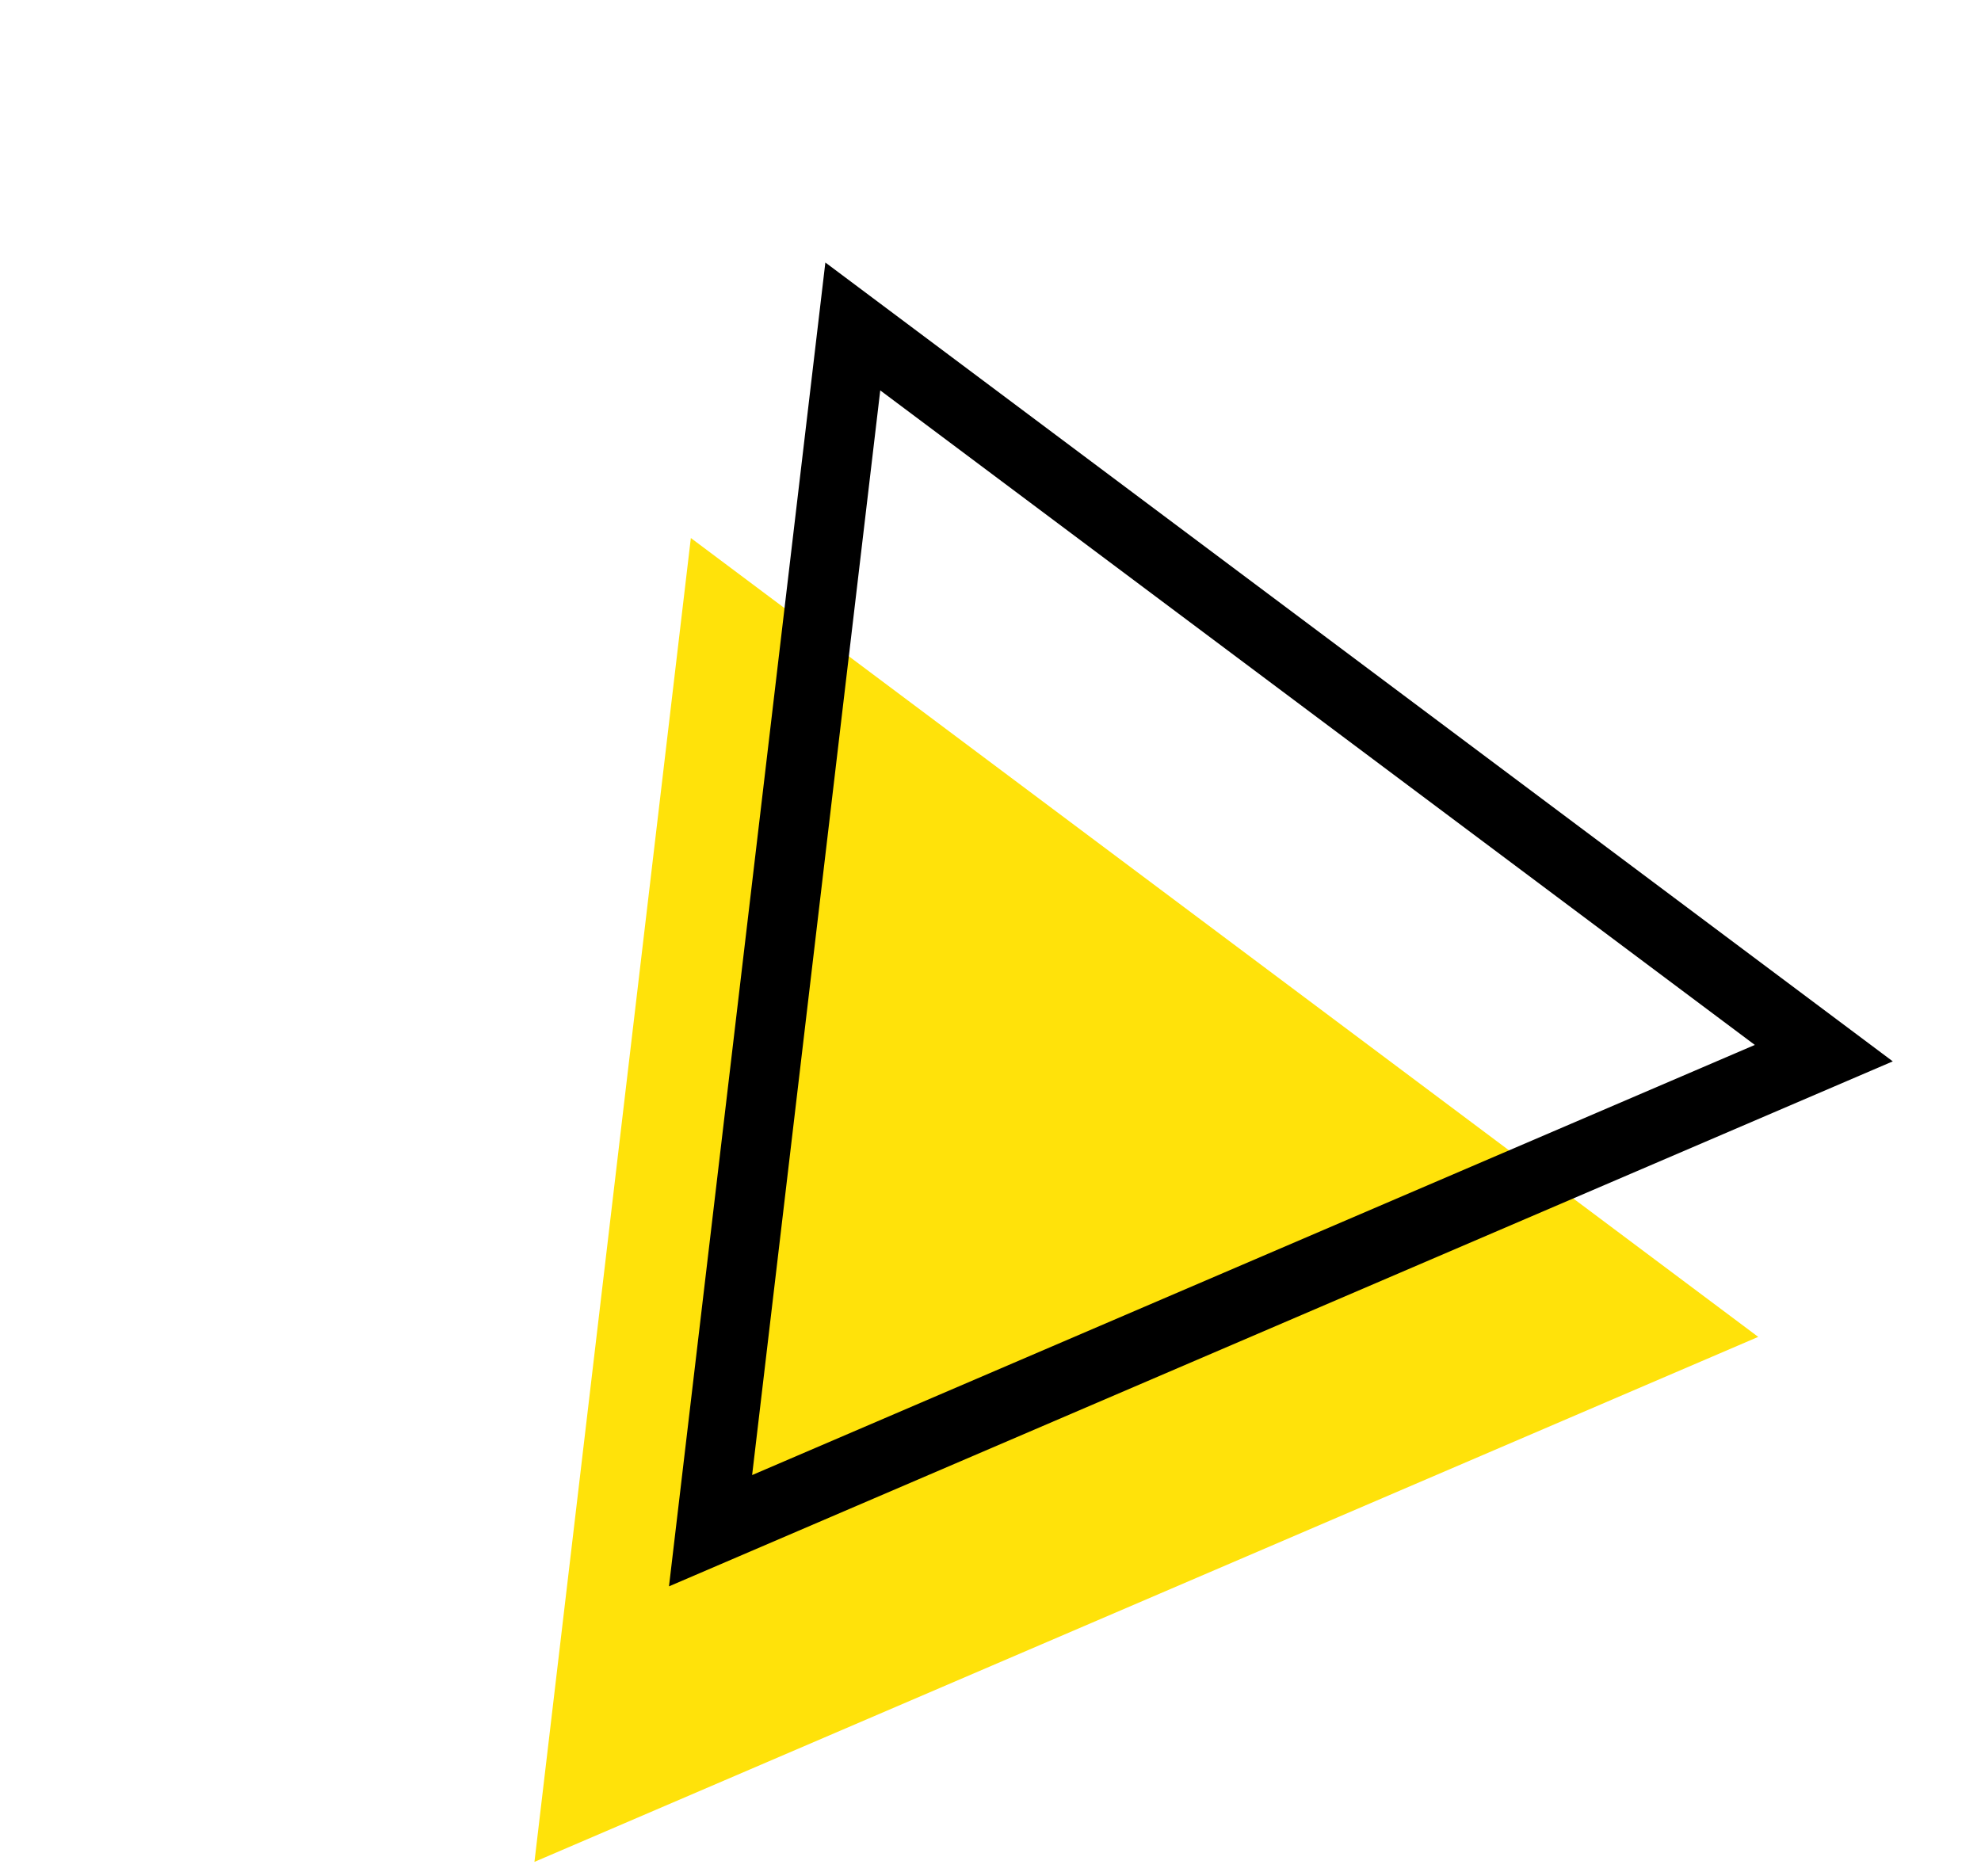
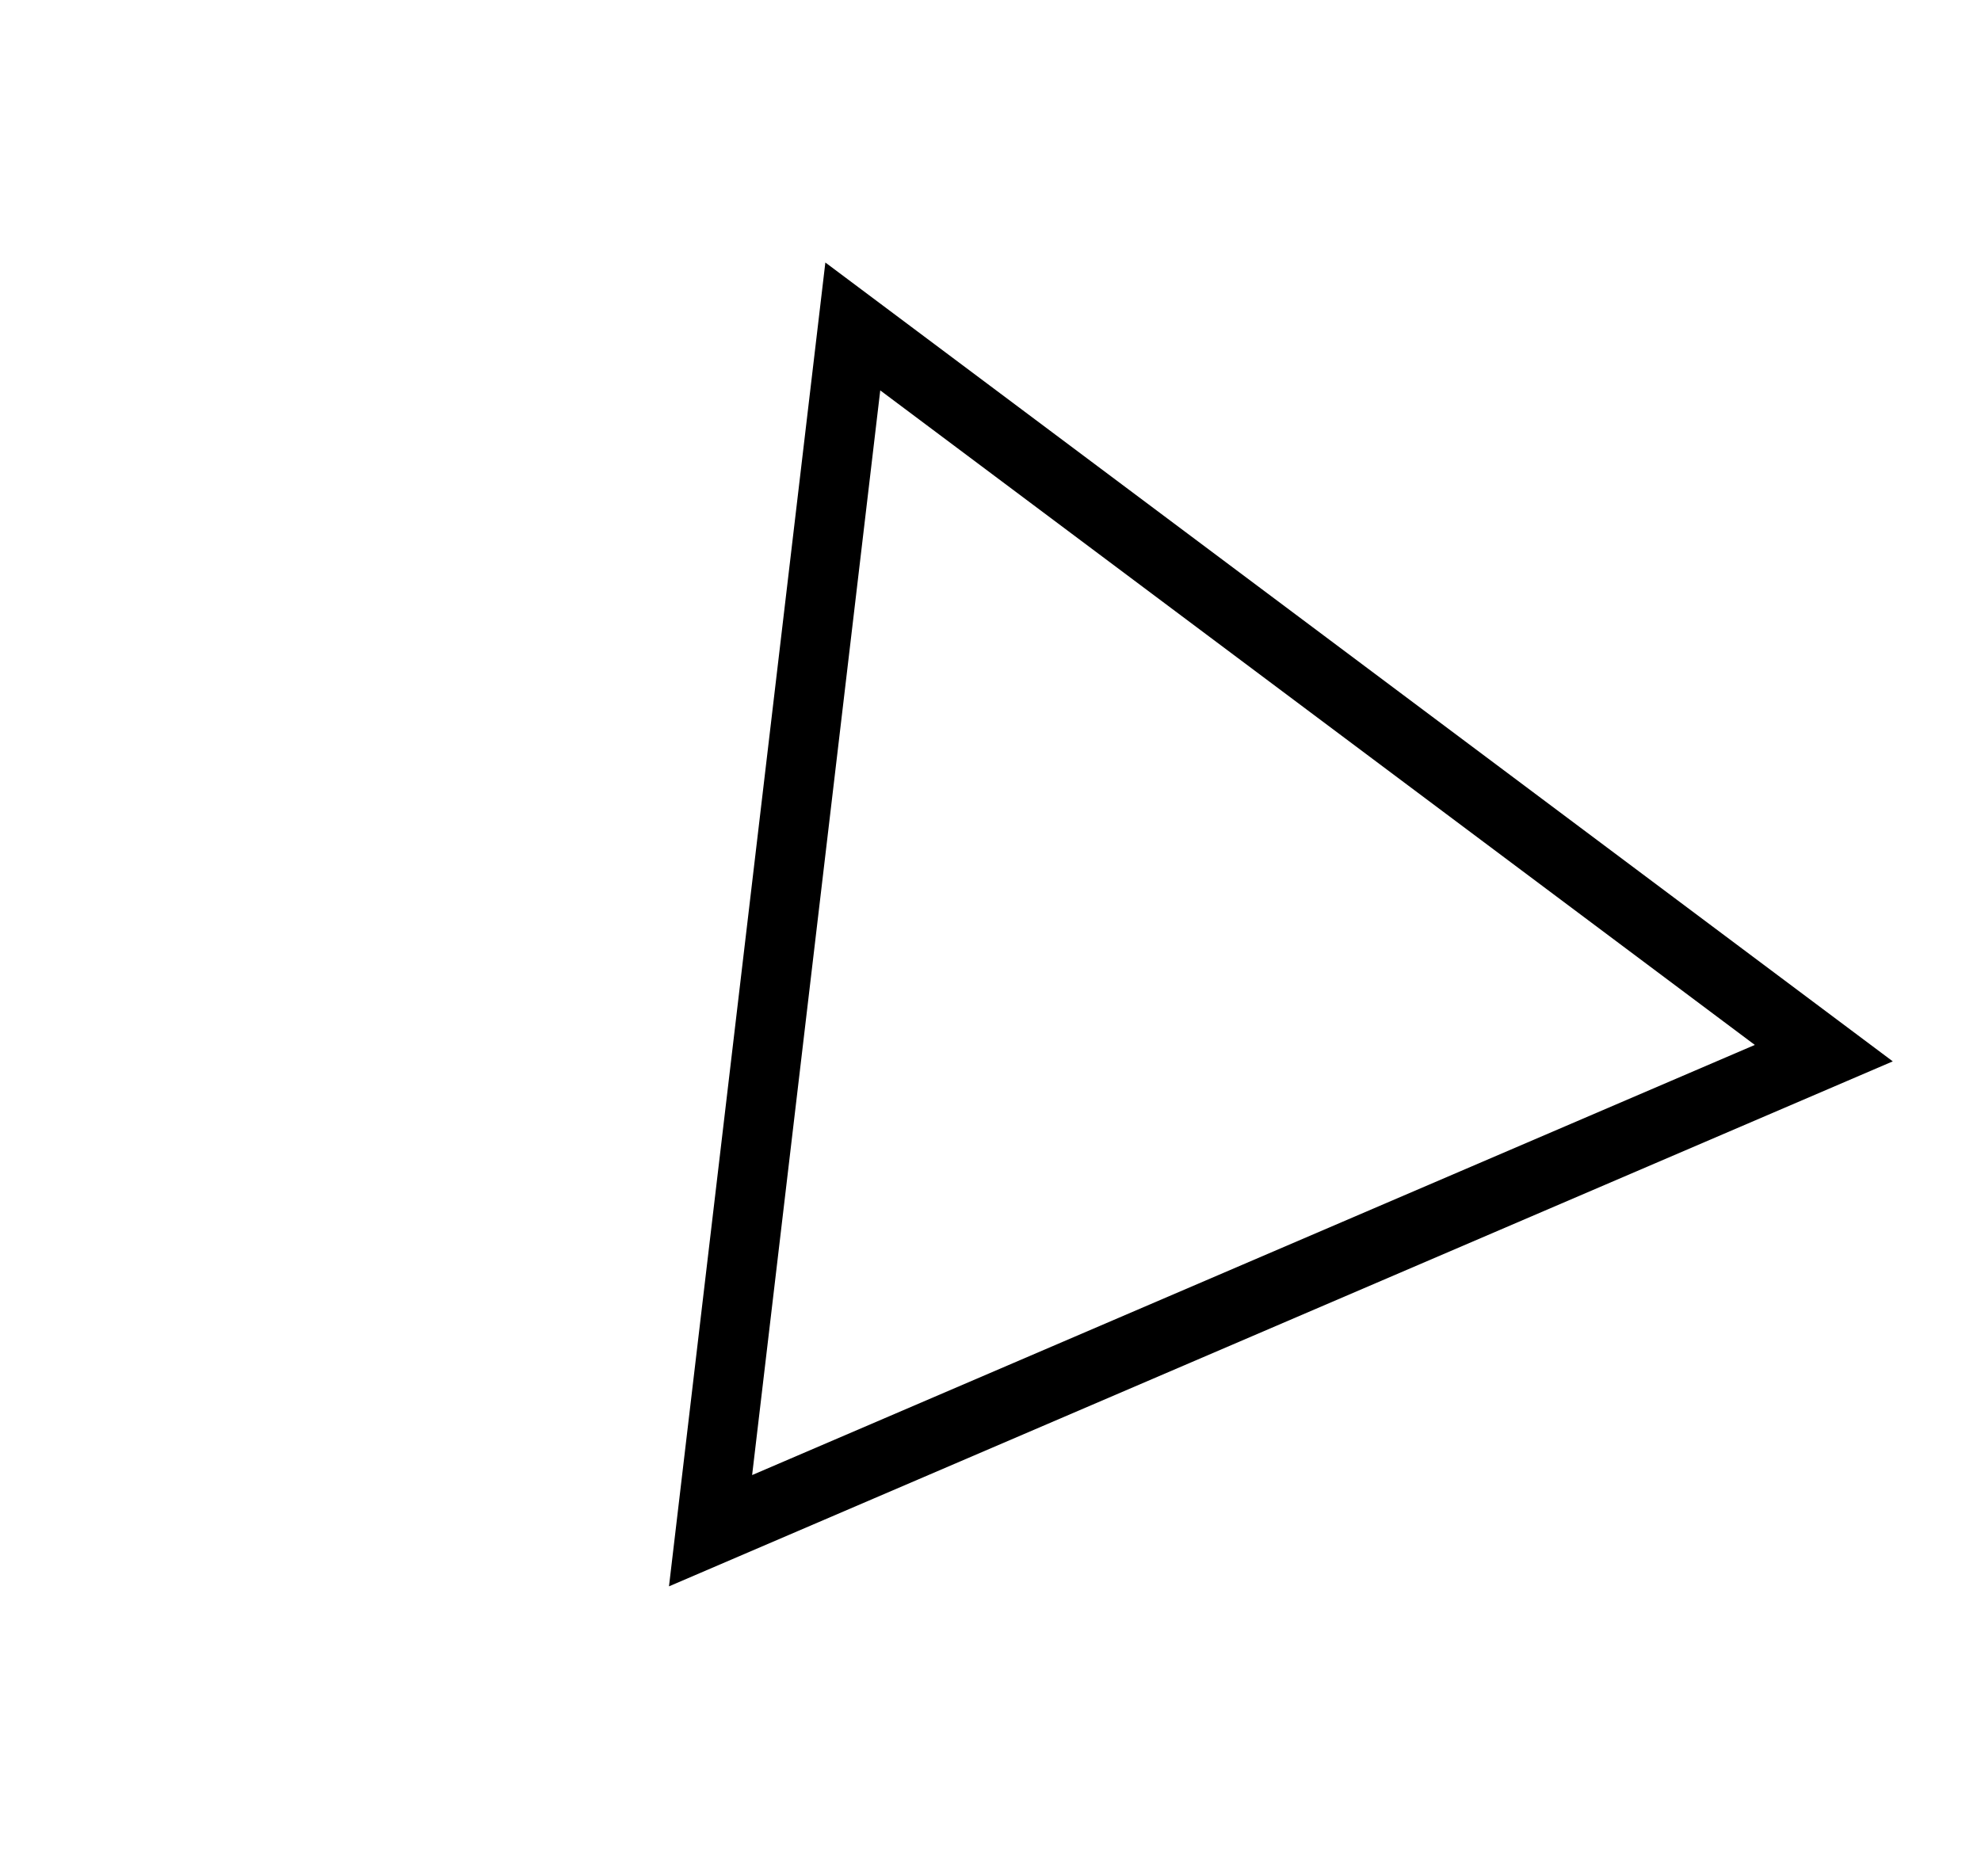
<svg xmlns="http://www.w3.org/2000/svg" width="57" height="54" viewBox="0 0 57 54" fill="none">
-   <path d="M19.878 15.484L50.59 38.475L15.378 53.584L19.878 15.484Z" fill="#FFE20A" />
  <path d="M20.445 44.053L24.538 9.395L52.477 30.309L20.445 44.053Z" stroke="black" stroke-width="2" />
</svg>